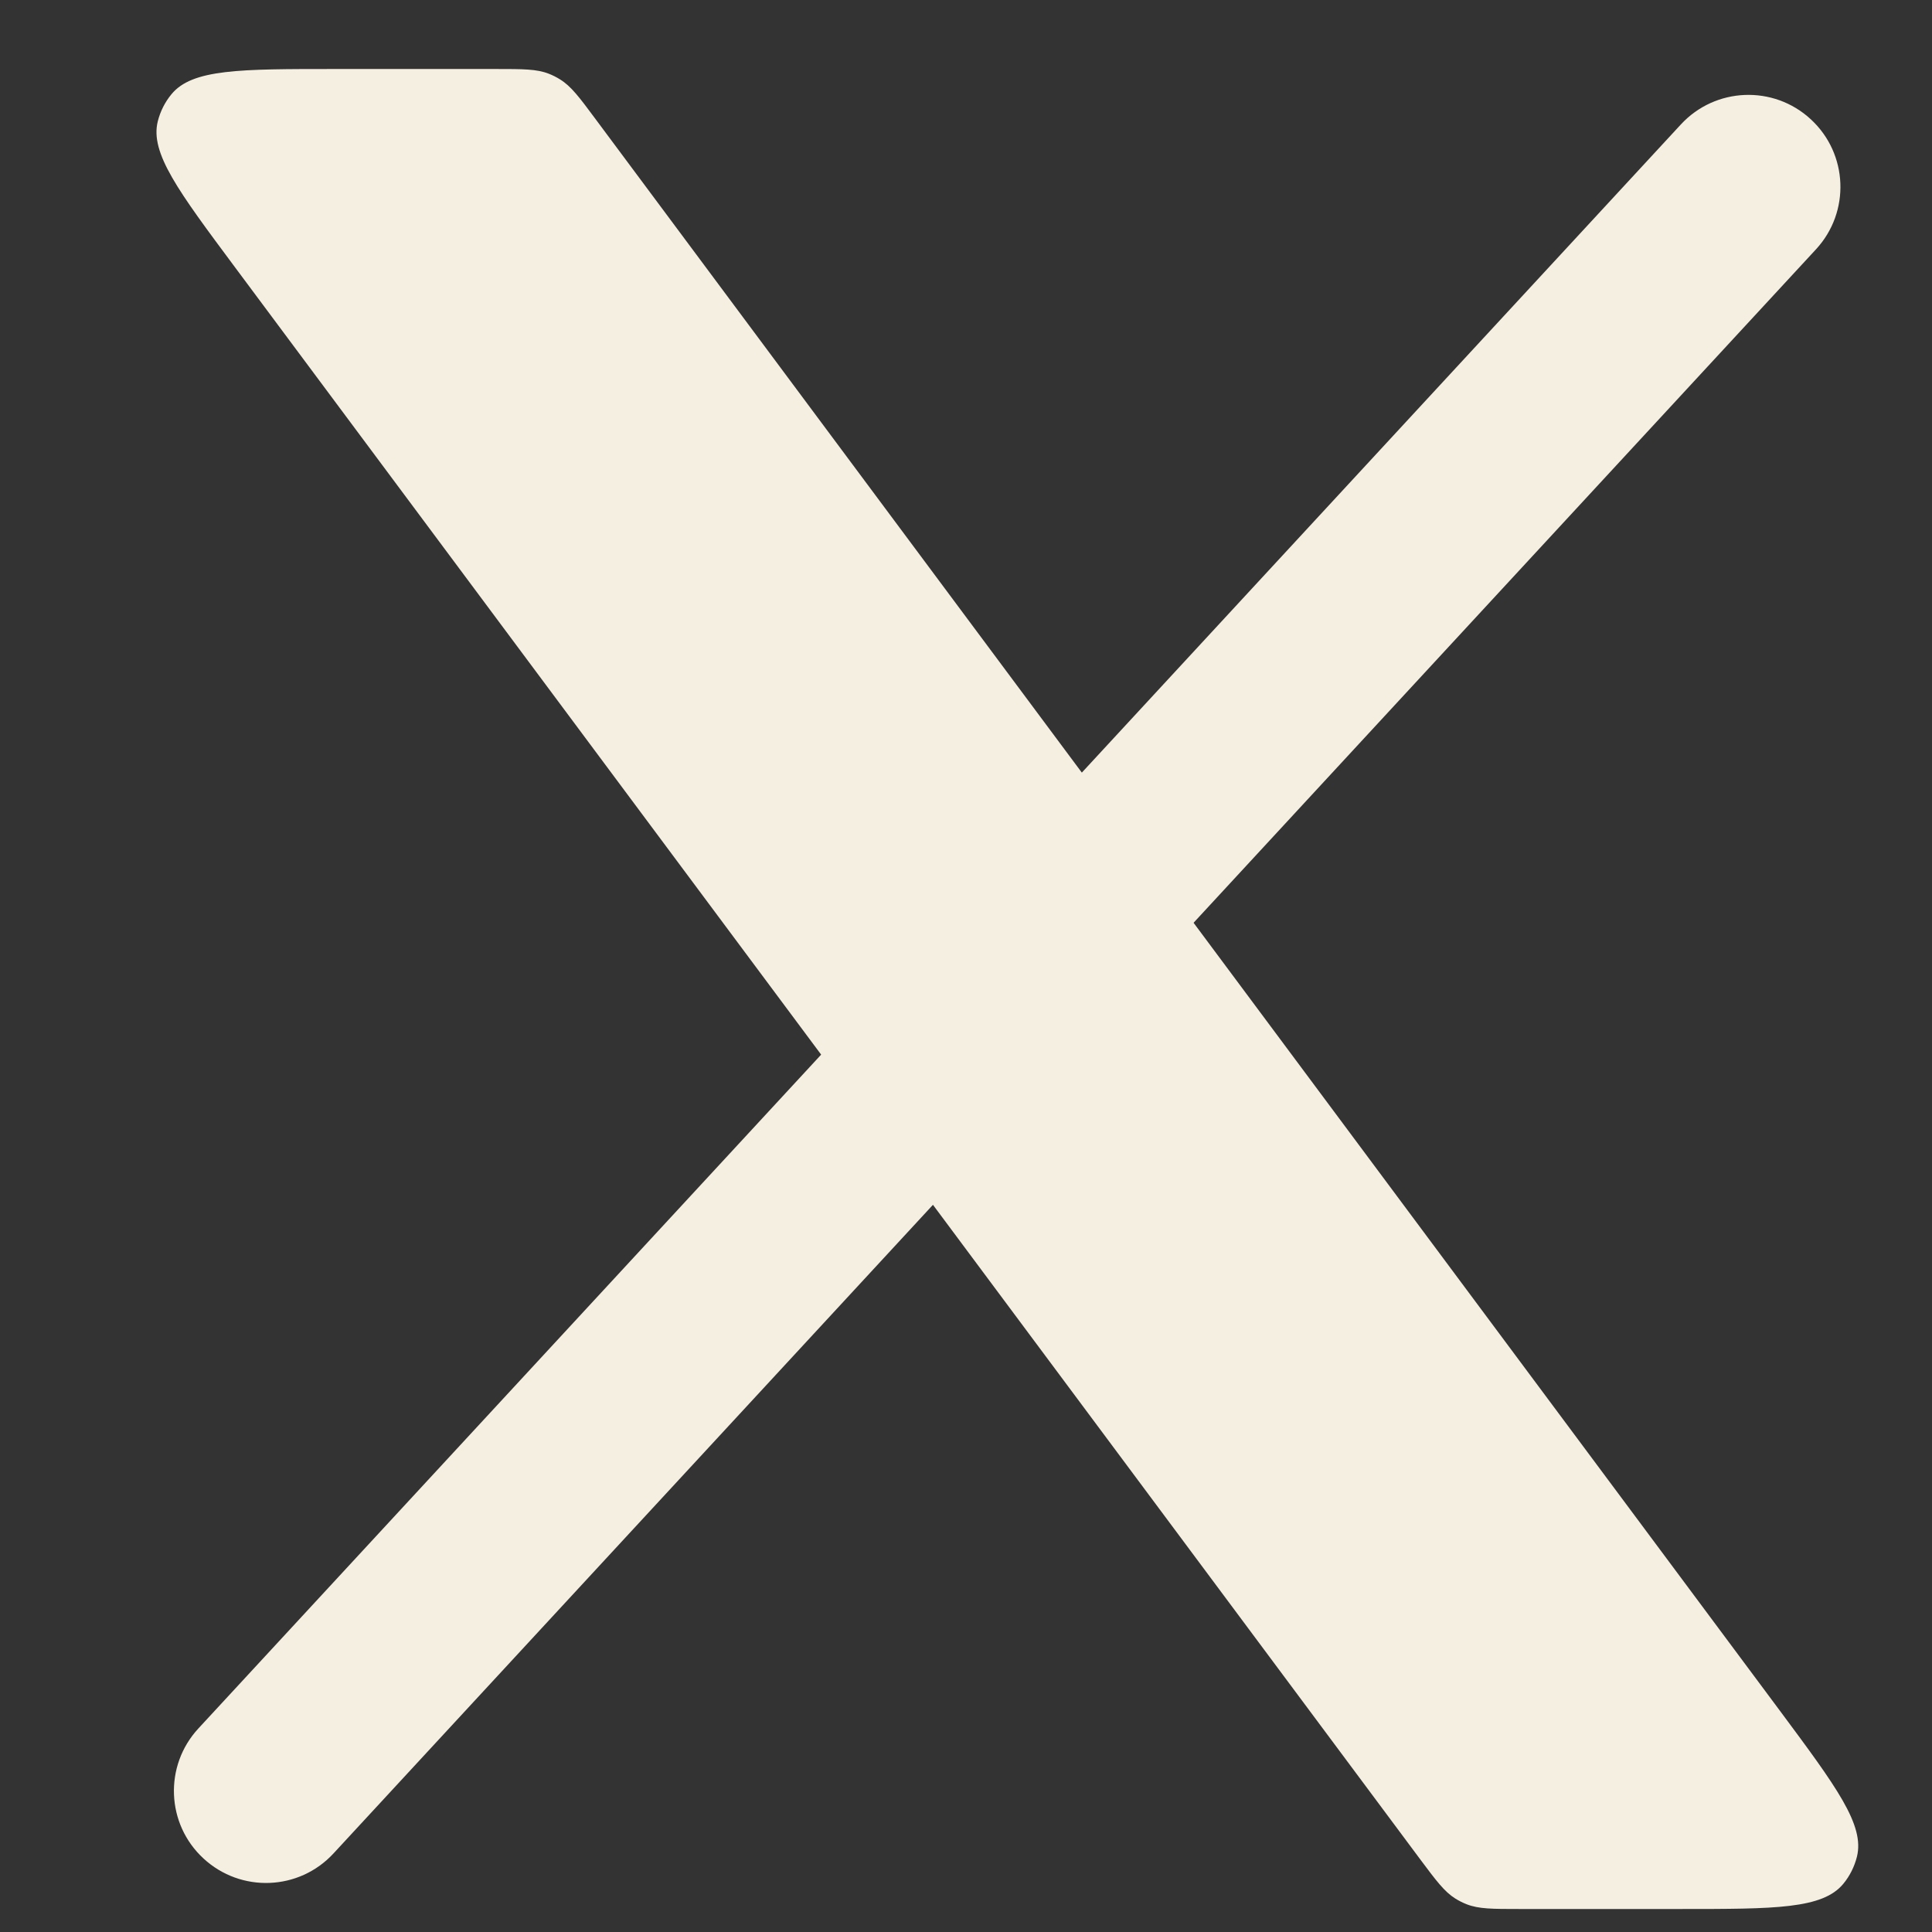
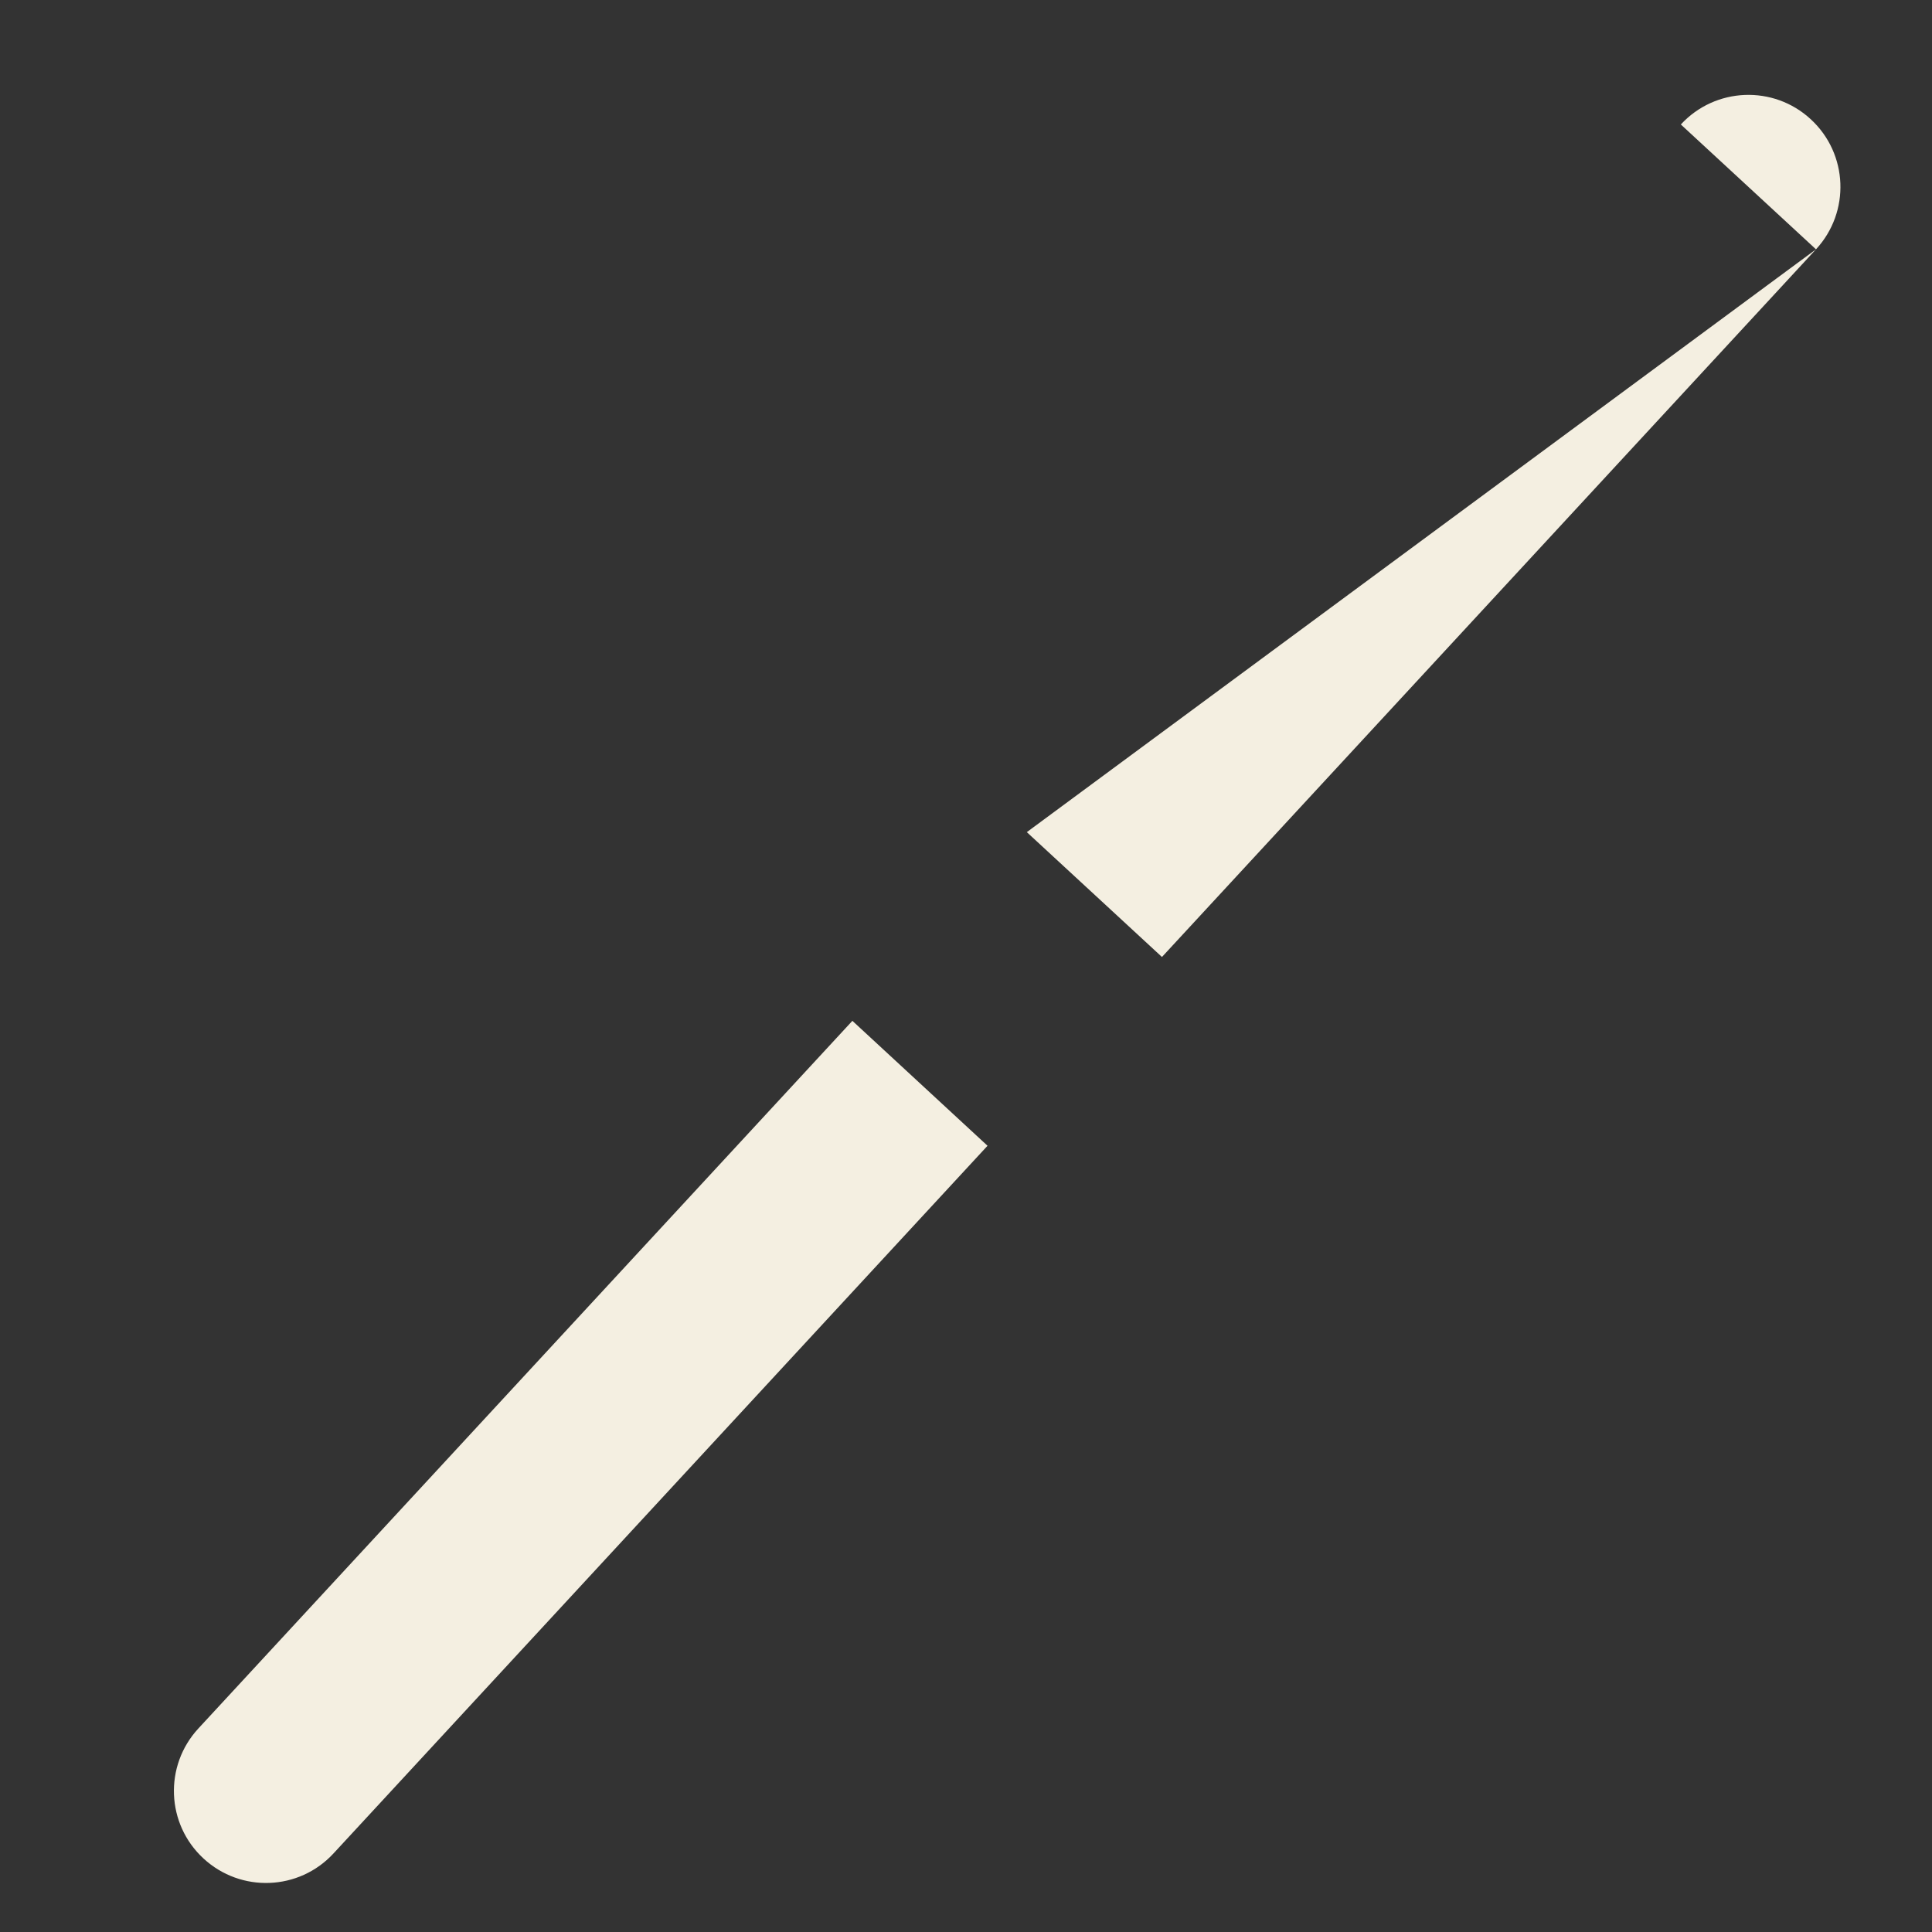
<svg xmlns="http://www.w3.org/2000/svg" width="21" height="21" viewBox="0 0 21 21" fill="none">
  <rect x="0" y="0" width="21" height="21" fill="#333333" stroke="none" />
-   <path d="M2.156 18.788C1.781 19.194 1.806 19.827 2.212 20.201C2.618 20.576 3.25 20.552 3.625 20.146L2.156 18.788ZM19.739 2.71C20.114 2.304 20.089 1.672 19.683 1.297C19.278 0.922 18.645 0.947 18.27 1.353L19.739 2.71ZM3.625 20.146L10.734 12.454L9.265 11.096L2.156 18.788L3.625 20.146ZM12.63 10.402L19.739 2.71L18.27 1.353L11.161 9.045L12.63 10.402Z" fill="#F4EFE1" />
-   <path d="M5.39 0.75H3.638C2.605 0.75 2.088 0.75 1.863 1.025C1.793 1.11 1.742 1.211 1.715 1.319C1.629 1.663 1.938 2.077 2.555 2.906L15.434 20.206C15.611 20.443 15.699 20.561 15.818 20.636C15.858 20.661 15.9 20.682 15.943 20.699C16.075 20.75 16.222 20.75 16.517 20.75H18.262C19.295 20.75 19.812 20.75 20.037 20.475C20.107 20.39 20.157 20.289 20.184 20.182C20.27 19.837 19.962 19.423 19.346 18.594L6.473 1.294C6.297 1.057 6.209 0.939 6.089 0.864C6.049 0.839 6.008 0.818 5.964 0.801C5.833 0.75 5.685 0.75 5.39 0.75Z" fill="#F4EFE1" />
+   <path d="M2.156 18.788C1.781 19.194 1.806 19.827 2.212 20.201C2.618 20.576 3.25 20.552 3.625 20.146L2.156 18.788ZM19.739 2.71C20.114 2.304 20.089 1.672 19.683 1.297C19.278 0.922 18.645 0.947 18.27 1.353L19.739 2.71ZM3.625 20.146L10.734 12.454L9.265 11.096L2.156 18.788L3.625 20.146ZM12.63 10.402L19.739 2.71L11.161 9.045L12.63 10.402Z" fill="#F4EFE1" />
</svg>